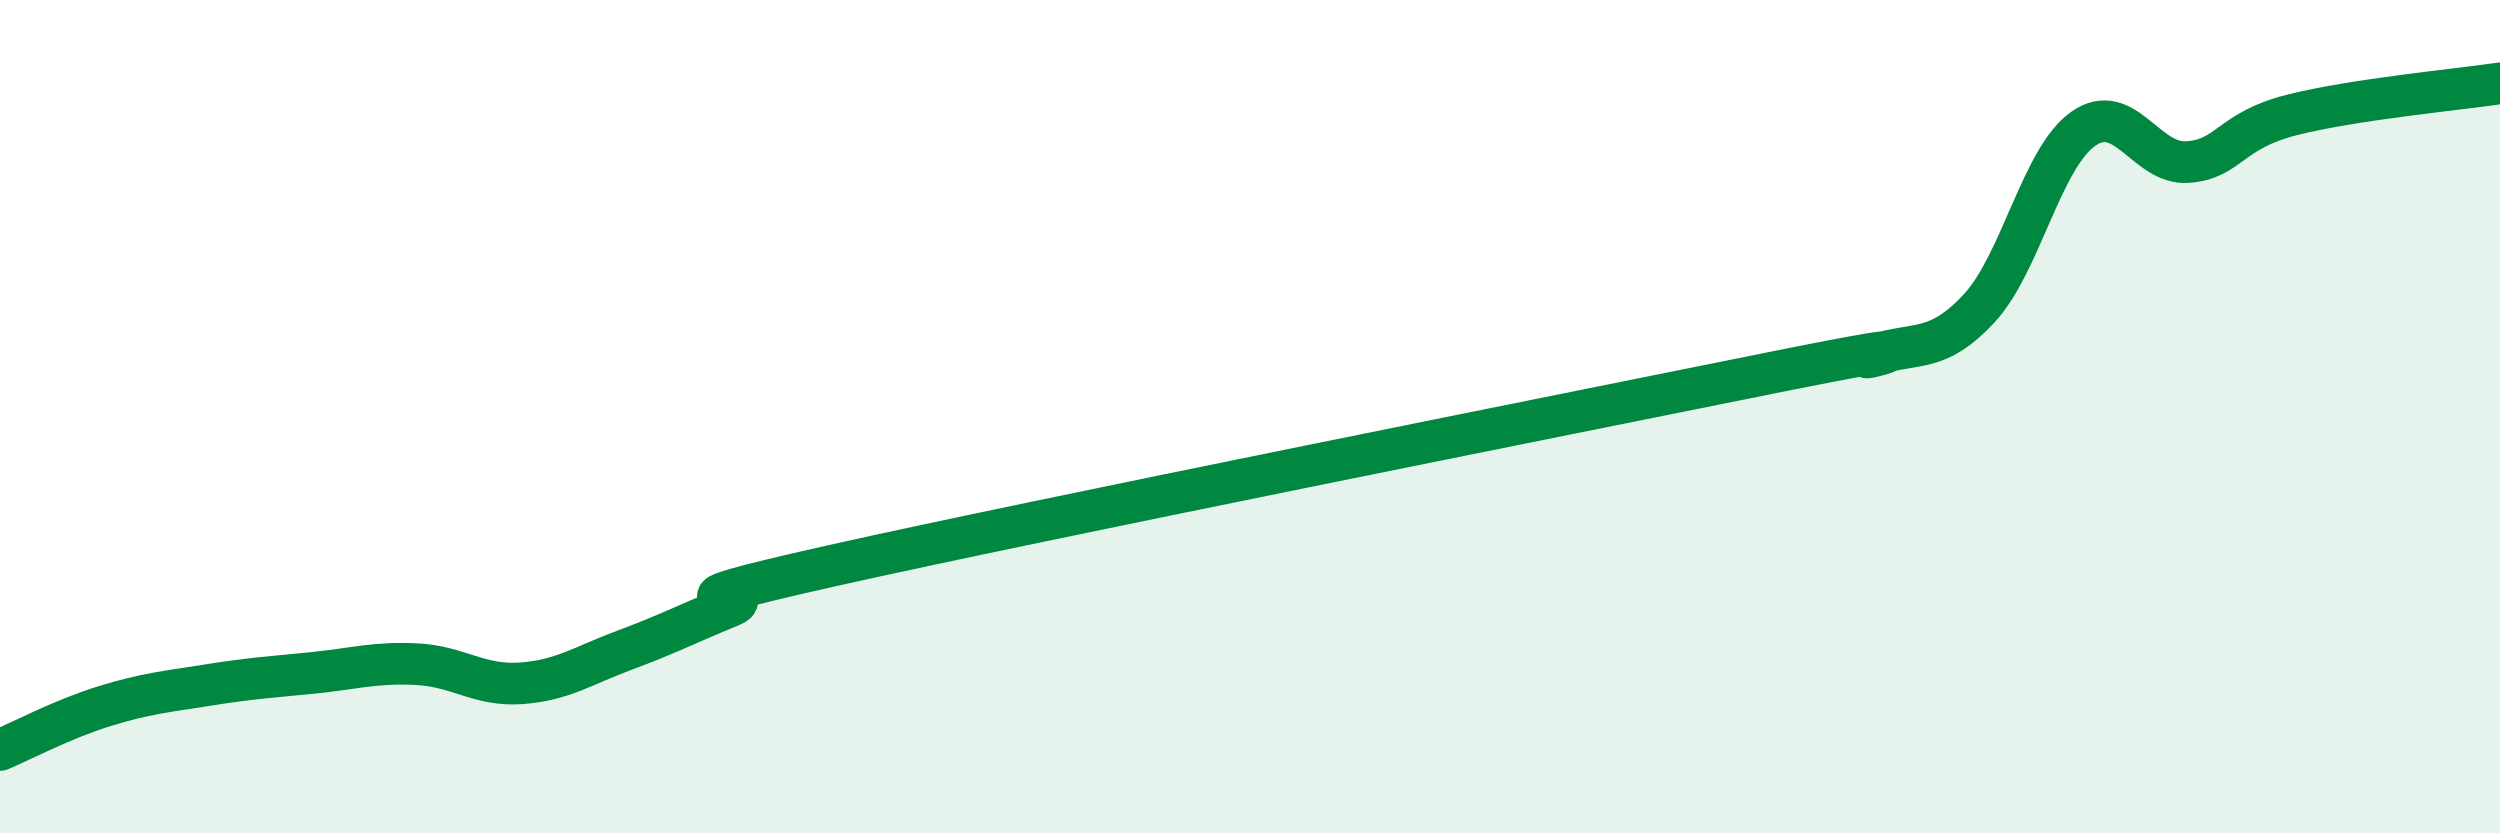
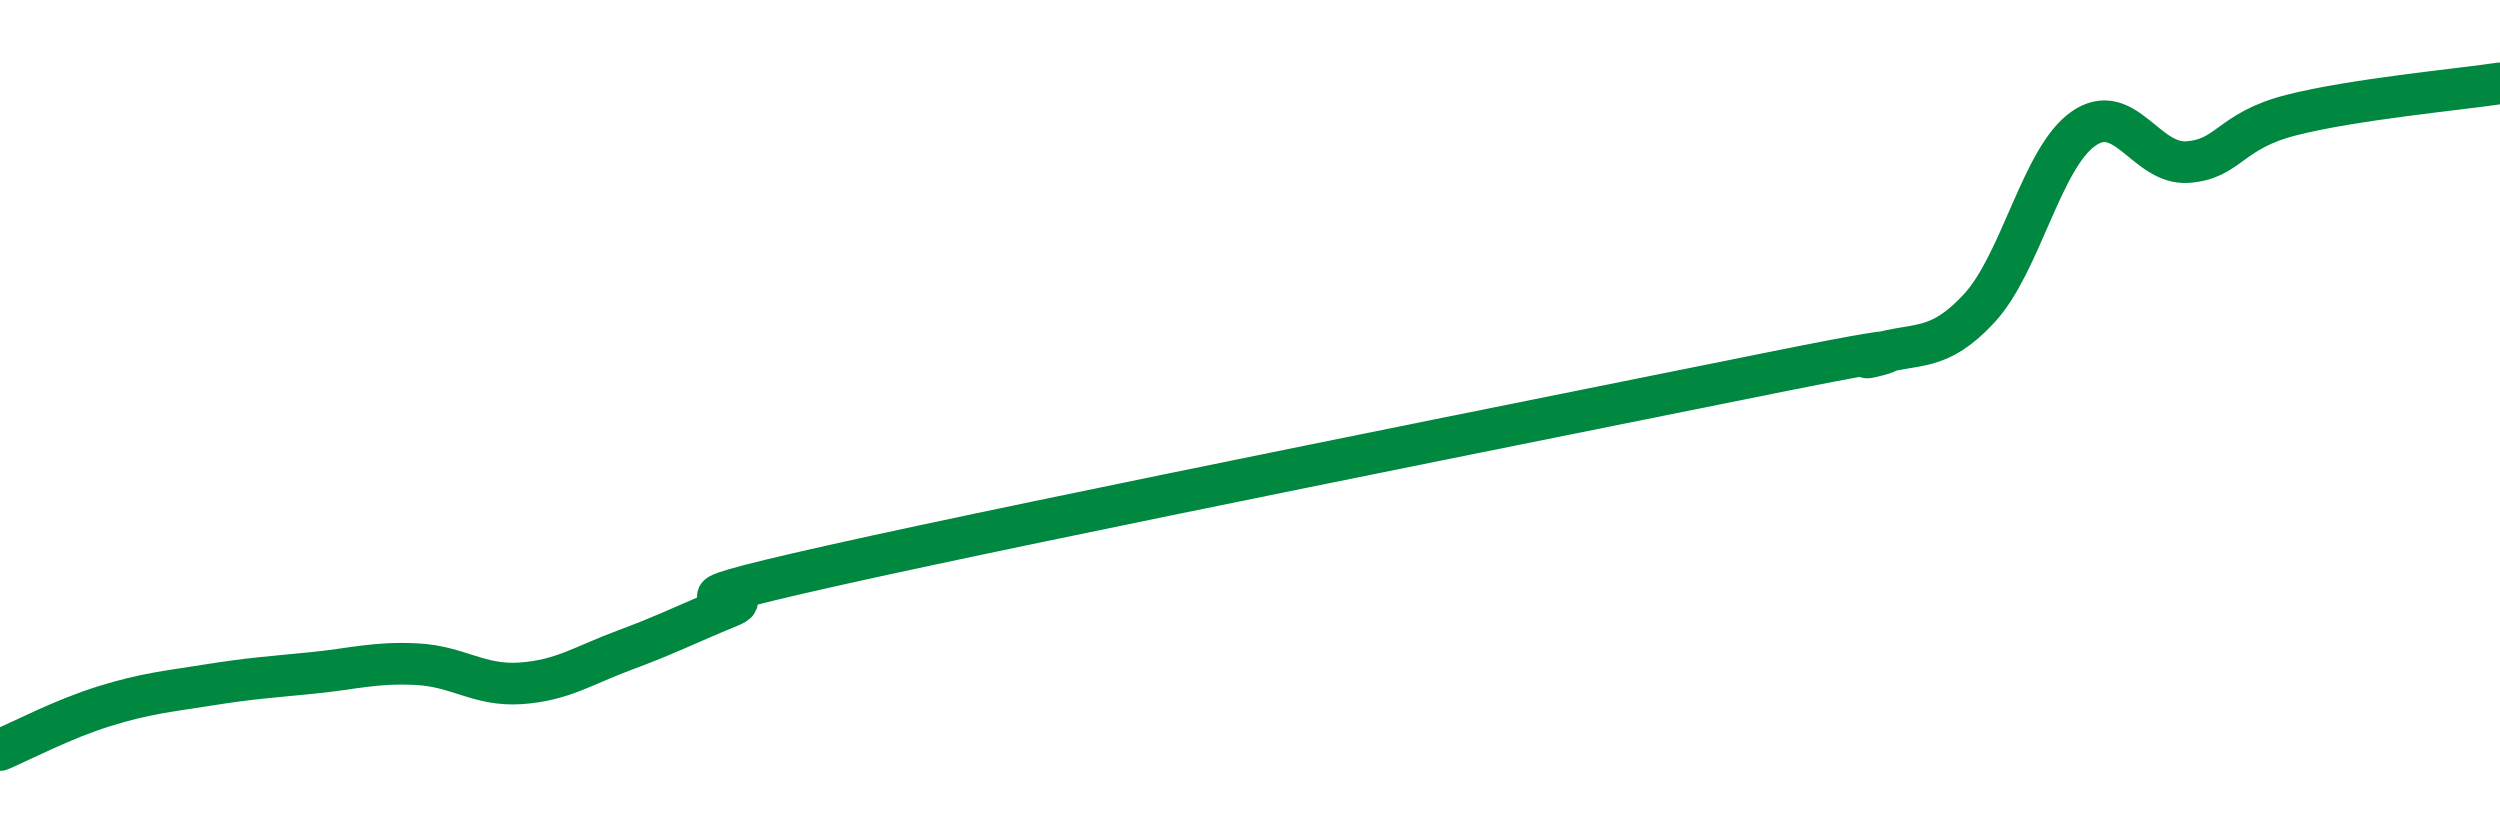
<svg xmlns="http://www.w3.org/2000/svg" width="60" height="20" viewBox="0 0 60 20">
-   <path d="M 0,18 C 0.5,17.79 1.5,17.26 2.5,16.95 C 3.5,16.64 4,16.6 5,16.44 C 6,16.28 6.5,16.25 7.5,16.15 C 8.5,16.05 9,15.89 10,15.94 C 11,15.99 11.5,16.47 12.5,16.4 C 13.5,16.33 14,15.97 15,15.6 C 16,15.23 16.5,14.97 17.5,14.56 C 18.5,14.15 15,14.69 20,13.57 C 25,12.45 37.5,9.96 42.5,8.95 C 47.5,7.94 44,8.82 45,8.51 C 46,8.2 46.5,8.48 47.5,7.4 C 48.5,6.32 49,3.79 50,3.09 C 51,2.39 51.5,3.96 52.5,3.89 C 53.5,3.82 53.5,3.14 55,2.76 C 56.5,2.38 59,2.15 60,2L60 20L0 20Z" fill="#008740" opacity="0.1" stroke-linecap="round" stroke-linejoin="round" />
  <path d="M 0,18 C 0.5,17.79 1.5,17.26 2.5,16.95 C 3.5,16.64 4,16.6 5,16.44 C 6,16.28 6.5,16.25 7.5,16.15 C 8.5,16.05 9,15.89 10,15.94 C 11,15.99 11.5,16.47 12.5,16.4 C 13.5,16.33 14,15.97 15,15.6 C 16,15.23 16.5,14.97 17.5,14.56 C 18.5,14.15 15,14.69 20,13.57 C 25,12.45 37.5,9.96 42.5,8.95 C 47.5,7.94 44,8.82 45,8.51 C 46,8.2 46.5,8.48 47.5,7.4 C 48.5,6.32 49,3.79 50,3.09 C 51,2.39 51.5,3.96 52.5,3.89 C 53.5,3.82 53.5,3.14 55,2.76 C 56.5,2.38 59,2.15 60,2" stroke="#008740" stroke-width="1" fill="none" stroke-linecap="round" stroke-linejoin="round" />
</svg>